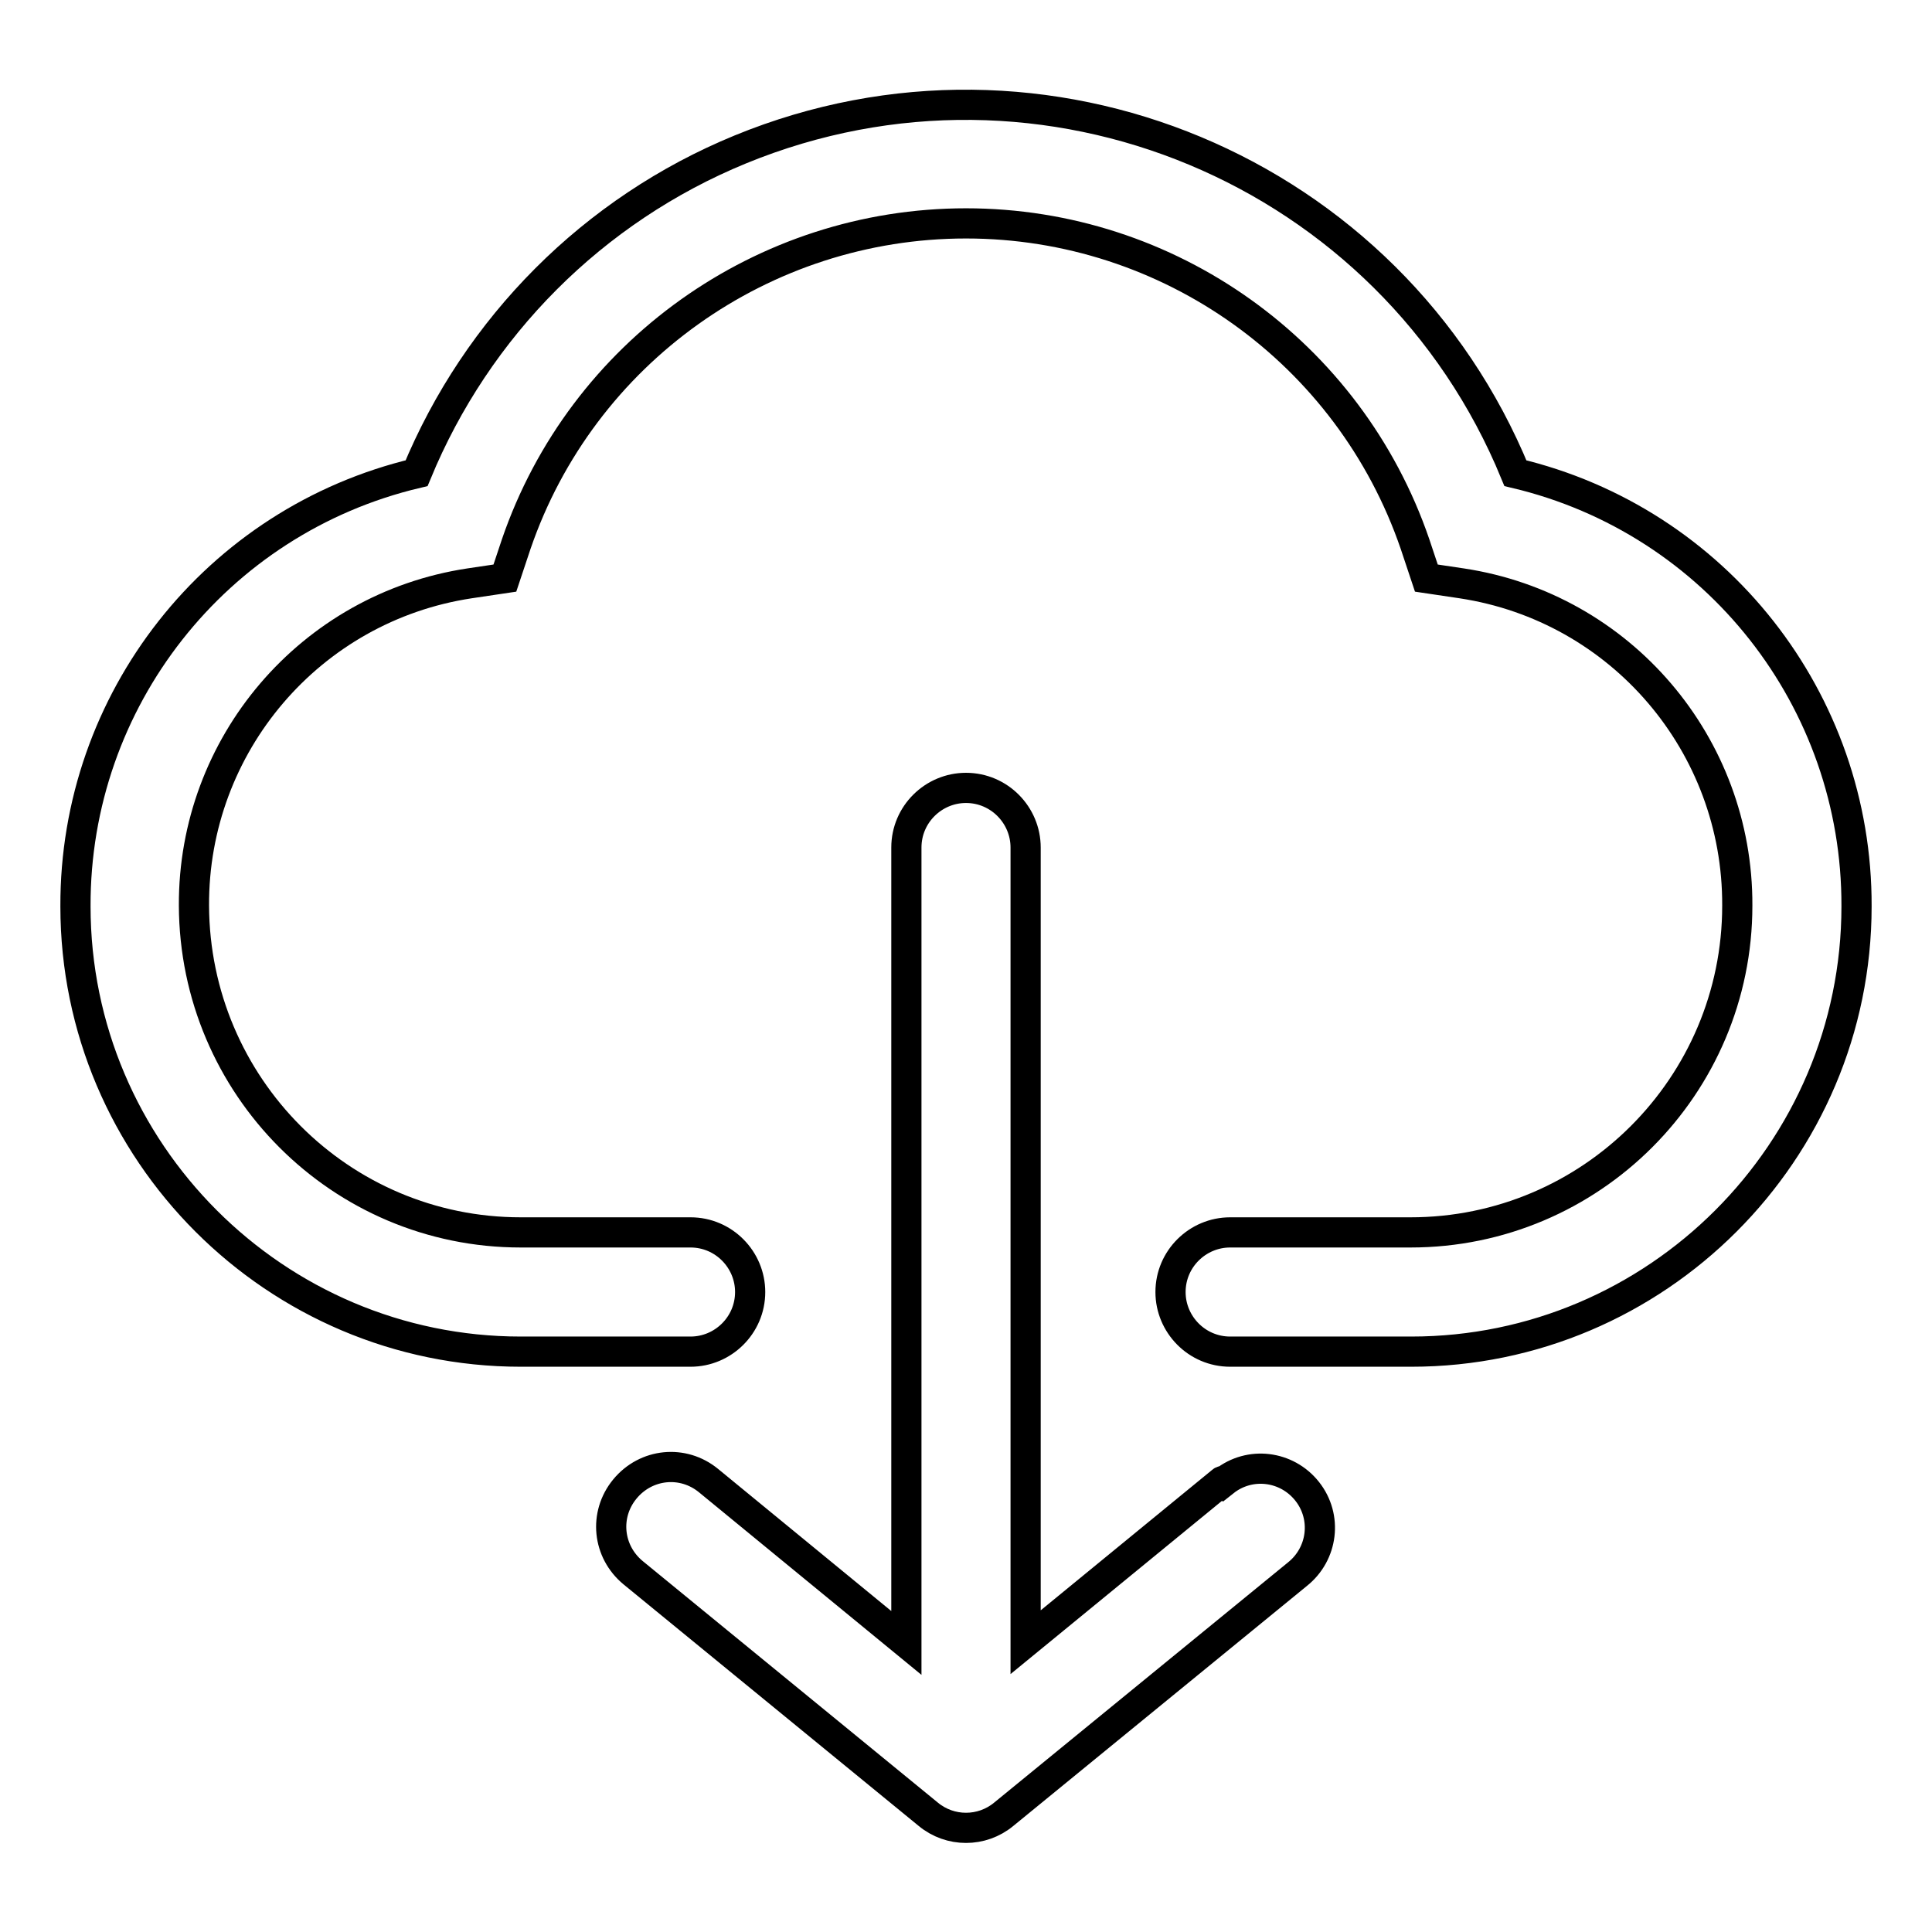
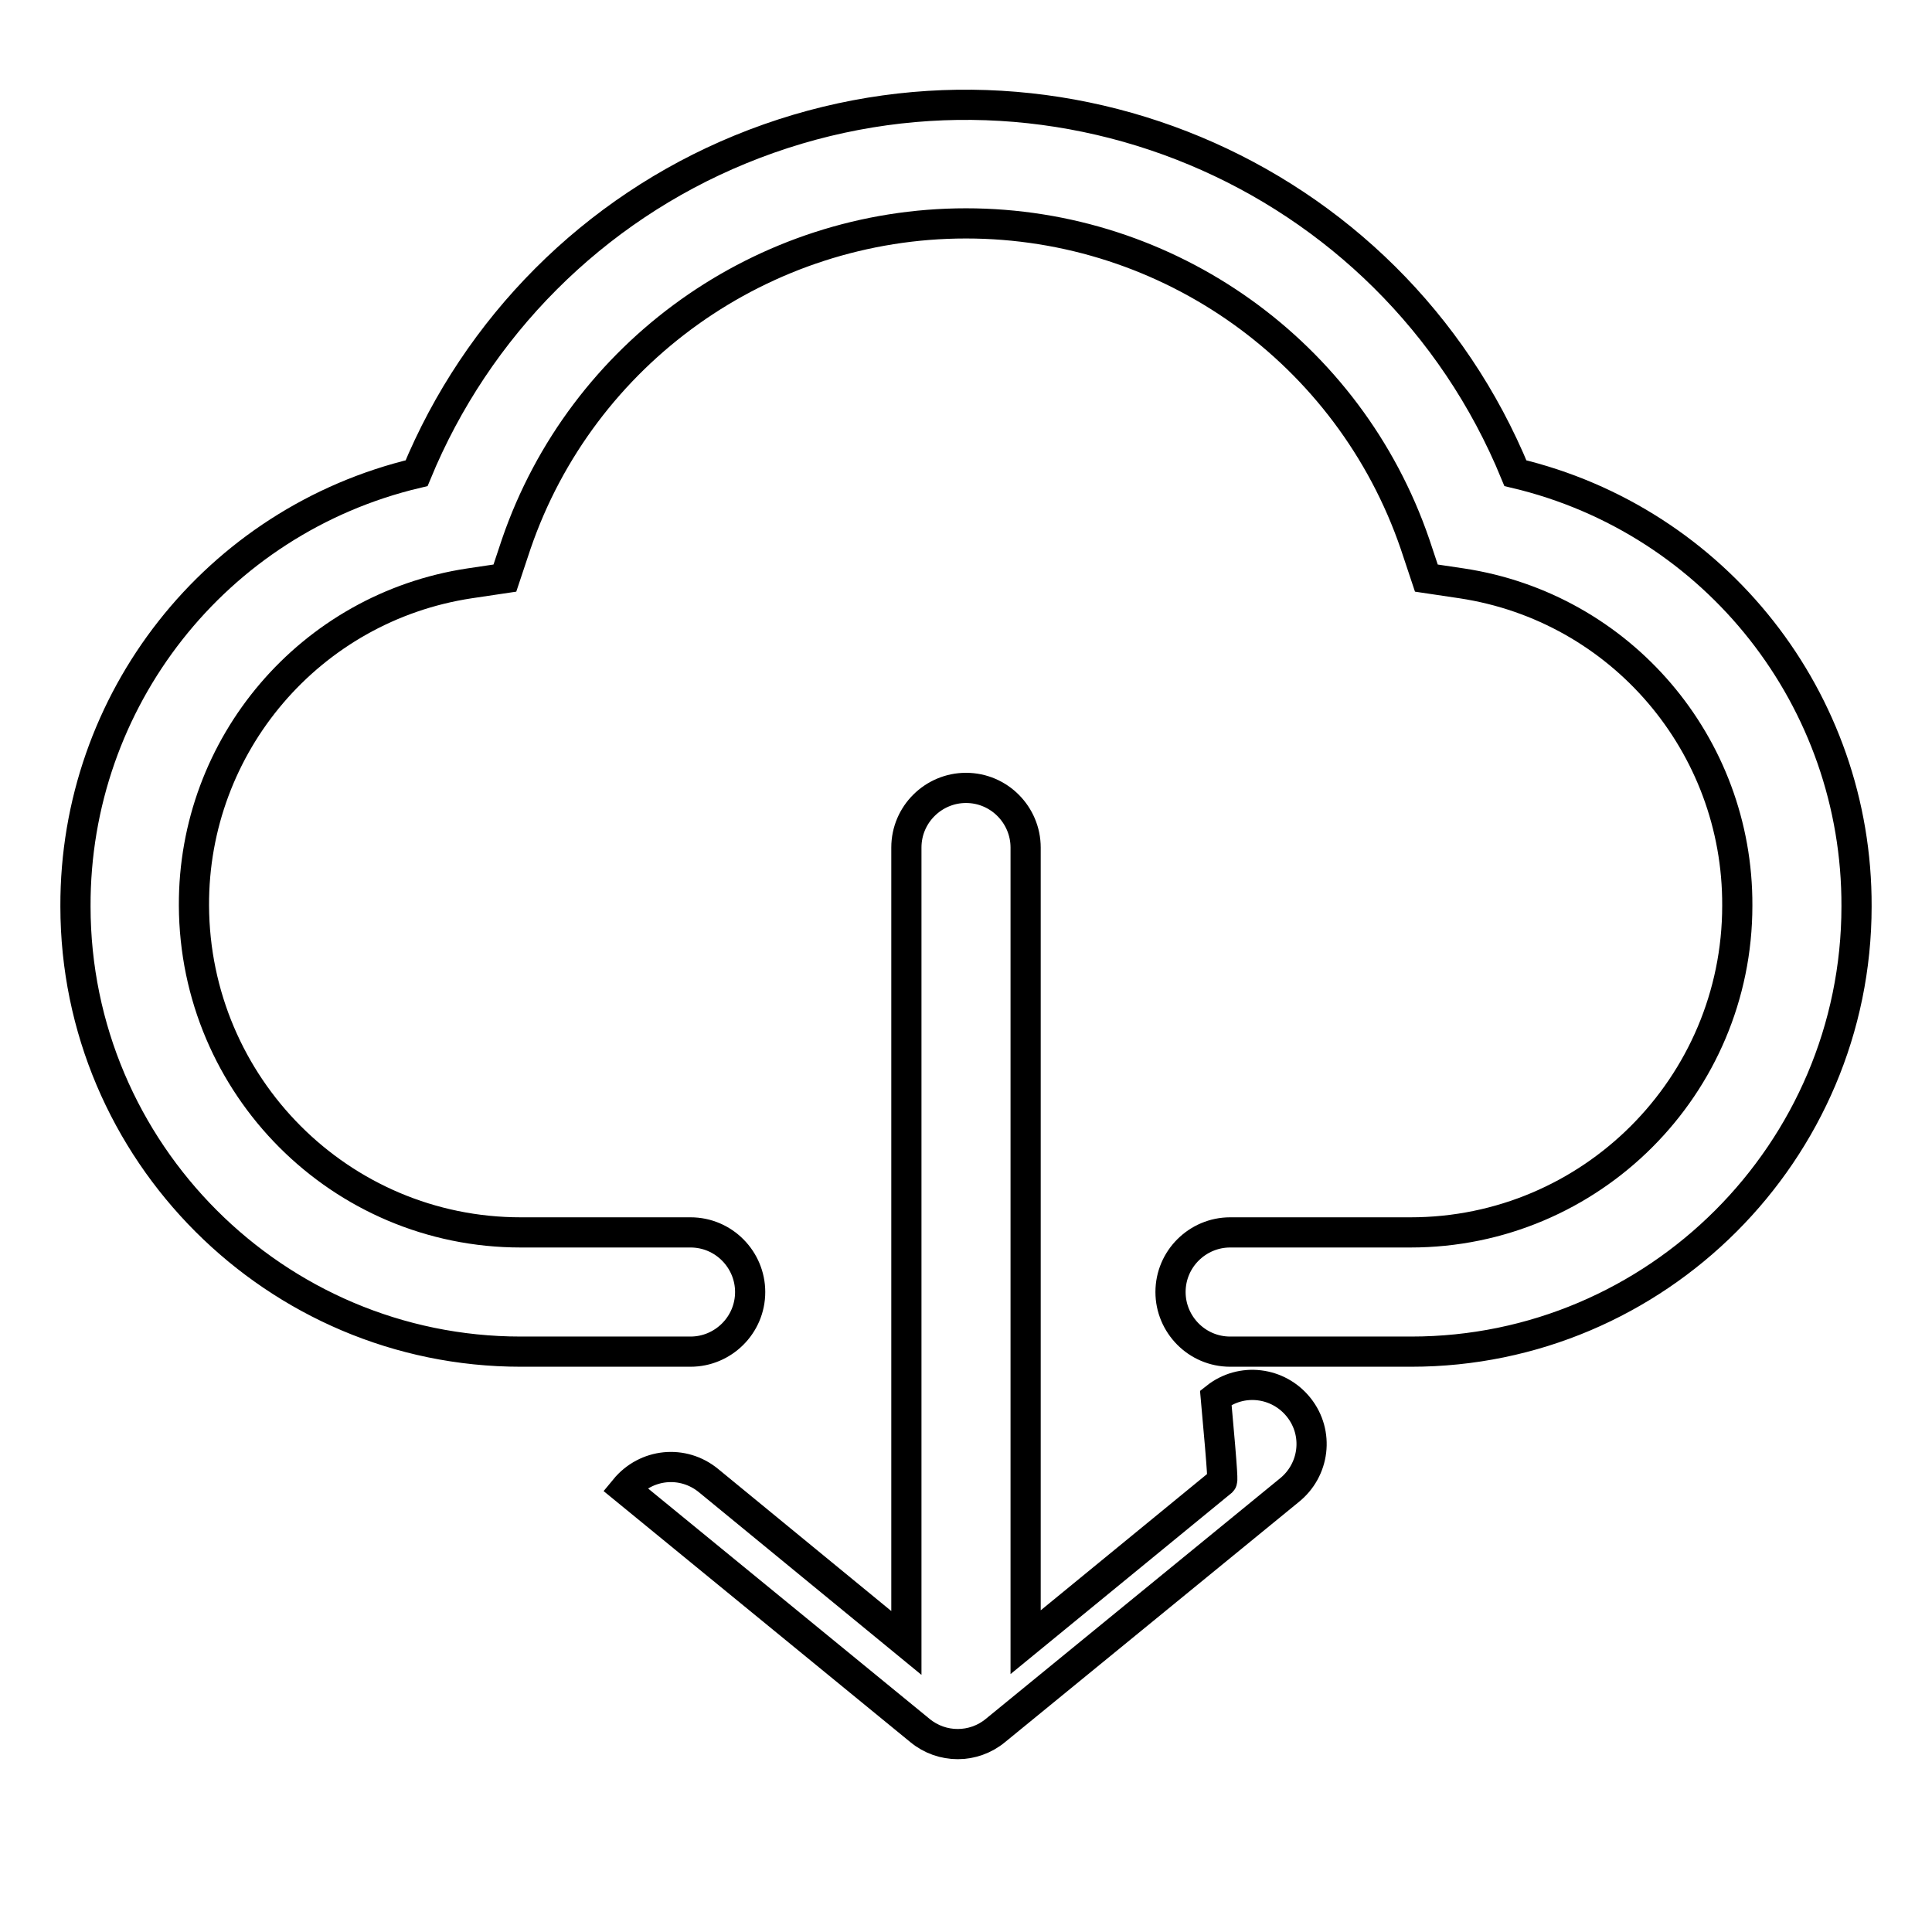
<svg xmlns="http://www.w3.org/2000/svg" version="1.1" x="0px" y="0px" viewBox="0 0 256 256" enable-background="new 0 0 256 256" xml:space="preserve">
  <g>
-     <path stroke-width="4" fill-opacity="0" stroke="#000000" d="M200.8,62.7C184.3,22.5,138.3,3.3,98.1,19.8c-19.5,8-34.9,23.5-42.9,42.9C28.6,69,9.9,92.8,10,120.1 c0,32.5,26.5,59,59,59h22.5c4.3,0,7.9-3.5,7.9-7.9c0-4.3-3.5-7.9-7.9-7.9H69c-23.9,0-43.2-19.4-43.3-43.3 c-0.1-21.3,15.4-39.5,36.5-42.7l4.7-0.7l1.5-4.5c8.7-25.4,32.7-42.5,59.6-42.5c26.9,0,50.8,17.1,59.5,42.5l1.5,4.5l4.7,0.7 c21.1,3.2,36.6,21.4,36.5,42.7c0,23.9-19.4,43.3-43.3,43.3h-23.9c-4.3,0-7.9,3.5-7.9,7.9c0,4.3,3.5,7.9,7.9,7.9H187 c32.5,0,59-26.5,59-59C246.1,92.8,227.4,69,200.8,62.7L200.8,62.7z M161.9,196.3l-26,21.3V112.3c0-4.3-3.5-7.9-7.9-7.9 c-4.3,0-7.9,3.5-7.9,7.9v105.4l-26.2-21.5c-3.4-2.8-8.3-2.3-11.1,1.1c-2.8,3.4-2.3,8.3,1.1,11.1l39.1,32c2.9,2.4,7.1,2.4,10,0 l38.9-31.8c3.4-2.7,4-7.6,1.3-11c-2.7-3.4-7.6-4-11-1.3C162.1,196.2,162,196.2,161.9,196.3L161.9,196.3z" />
+     <path stroke-width="4" fill-opacity="0" stroke="#000000" d="M200.8,62.7C184.3,22.5,138.3,3.3,98.1,19.8c-19.5,8-34.9,23.5-42.9,42.9C28.6,69,9.9,92.8,10,120.1 c0,32.5,26.5,59,59,59h22.5c4.3,0,7.9-3.5,7.9-7.9c0-4.3-3.5-7.9-7.9-7.9H69c-23.9,0-43.2-19.4-43.3-43.3 c-0.1-21.3,15.4-39.5,36.5-42.7l4.7-0.7l1.5-4.5c8.7-25.4,32.7-42.5,59.6-42.5c26.9,0,50.8,17.1,59.5,42.5l1.5,4.5l4.7,0.7 c21.1,3.2,36.6,21.4,36.5,42.7c0,23.9-19.4,43.3-43.3,43.3h-23.9c-4.3,0-7.9,3.5-7.9,7.9c0,4.3,3.5,7.9,7.9,7.9H187 c32.5,0,59-26.5,59-59C246.1,92.8,227.4,69,200.8,62.7L200.8,62.7z M161.9,196.3l-26,21.3V112.3c0-4.3-3.5-7.9-7.9-7.9 c-4.3,0-7.9,3.5-7.9,7.9v105.4l-26.2-21.5c-3.4-2.8-8.3-2.3-11.1,1.1l39.1,32c2.9,2.4,7.1,2.4,10,0 l38.9-31.8c3.4-2.7,4-7.6,1.3-11c-2.7-3.4-7.6-4-11-1.3C162.1,196.2,162,196.2,161.9,196.3L161.9,196.3z" />
  </g>
</svg>